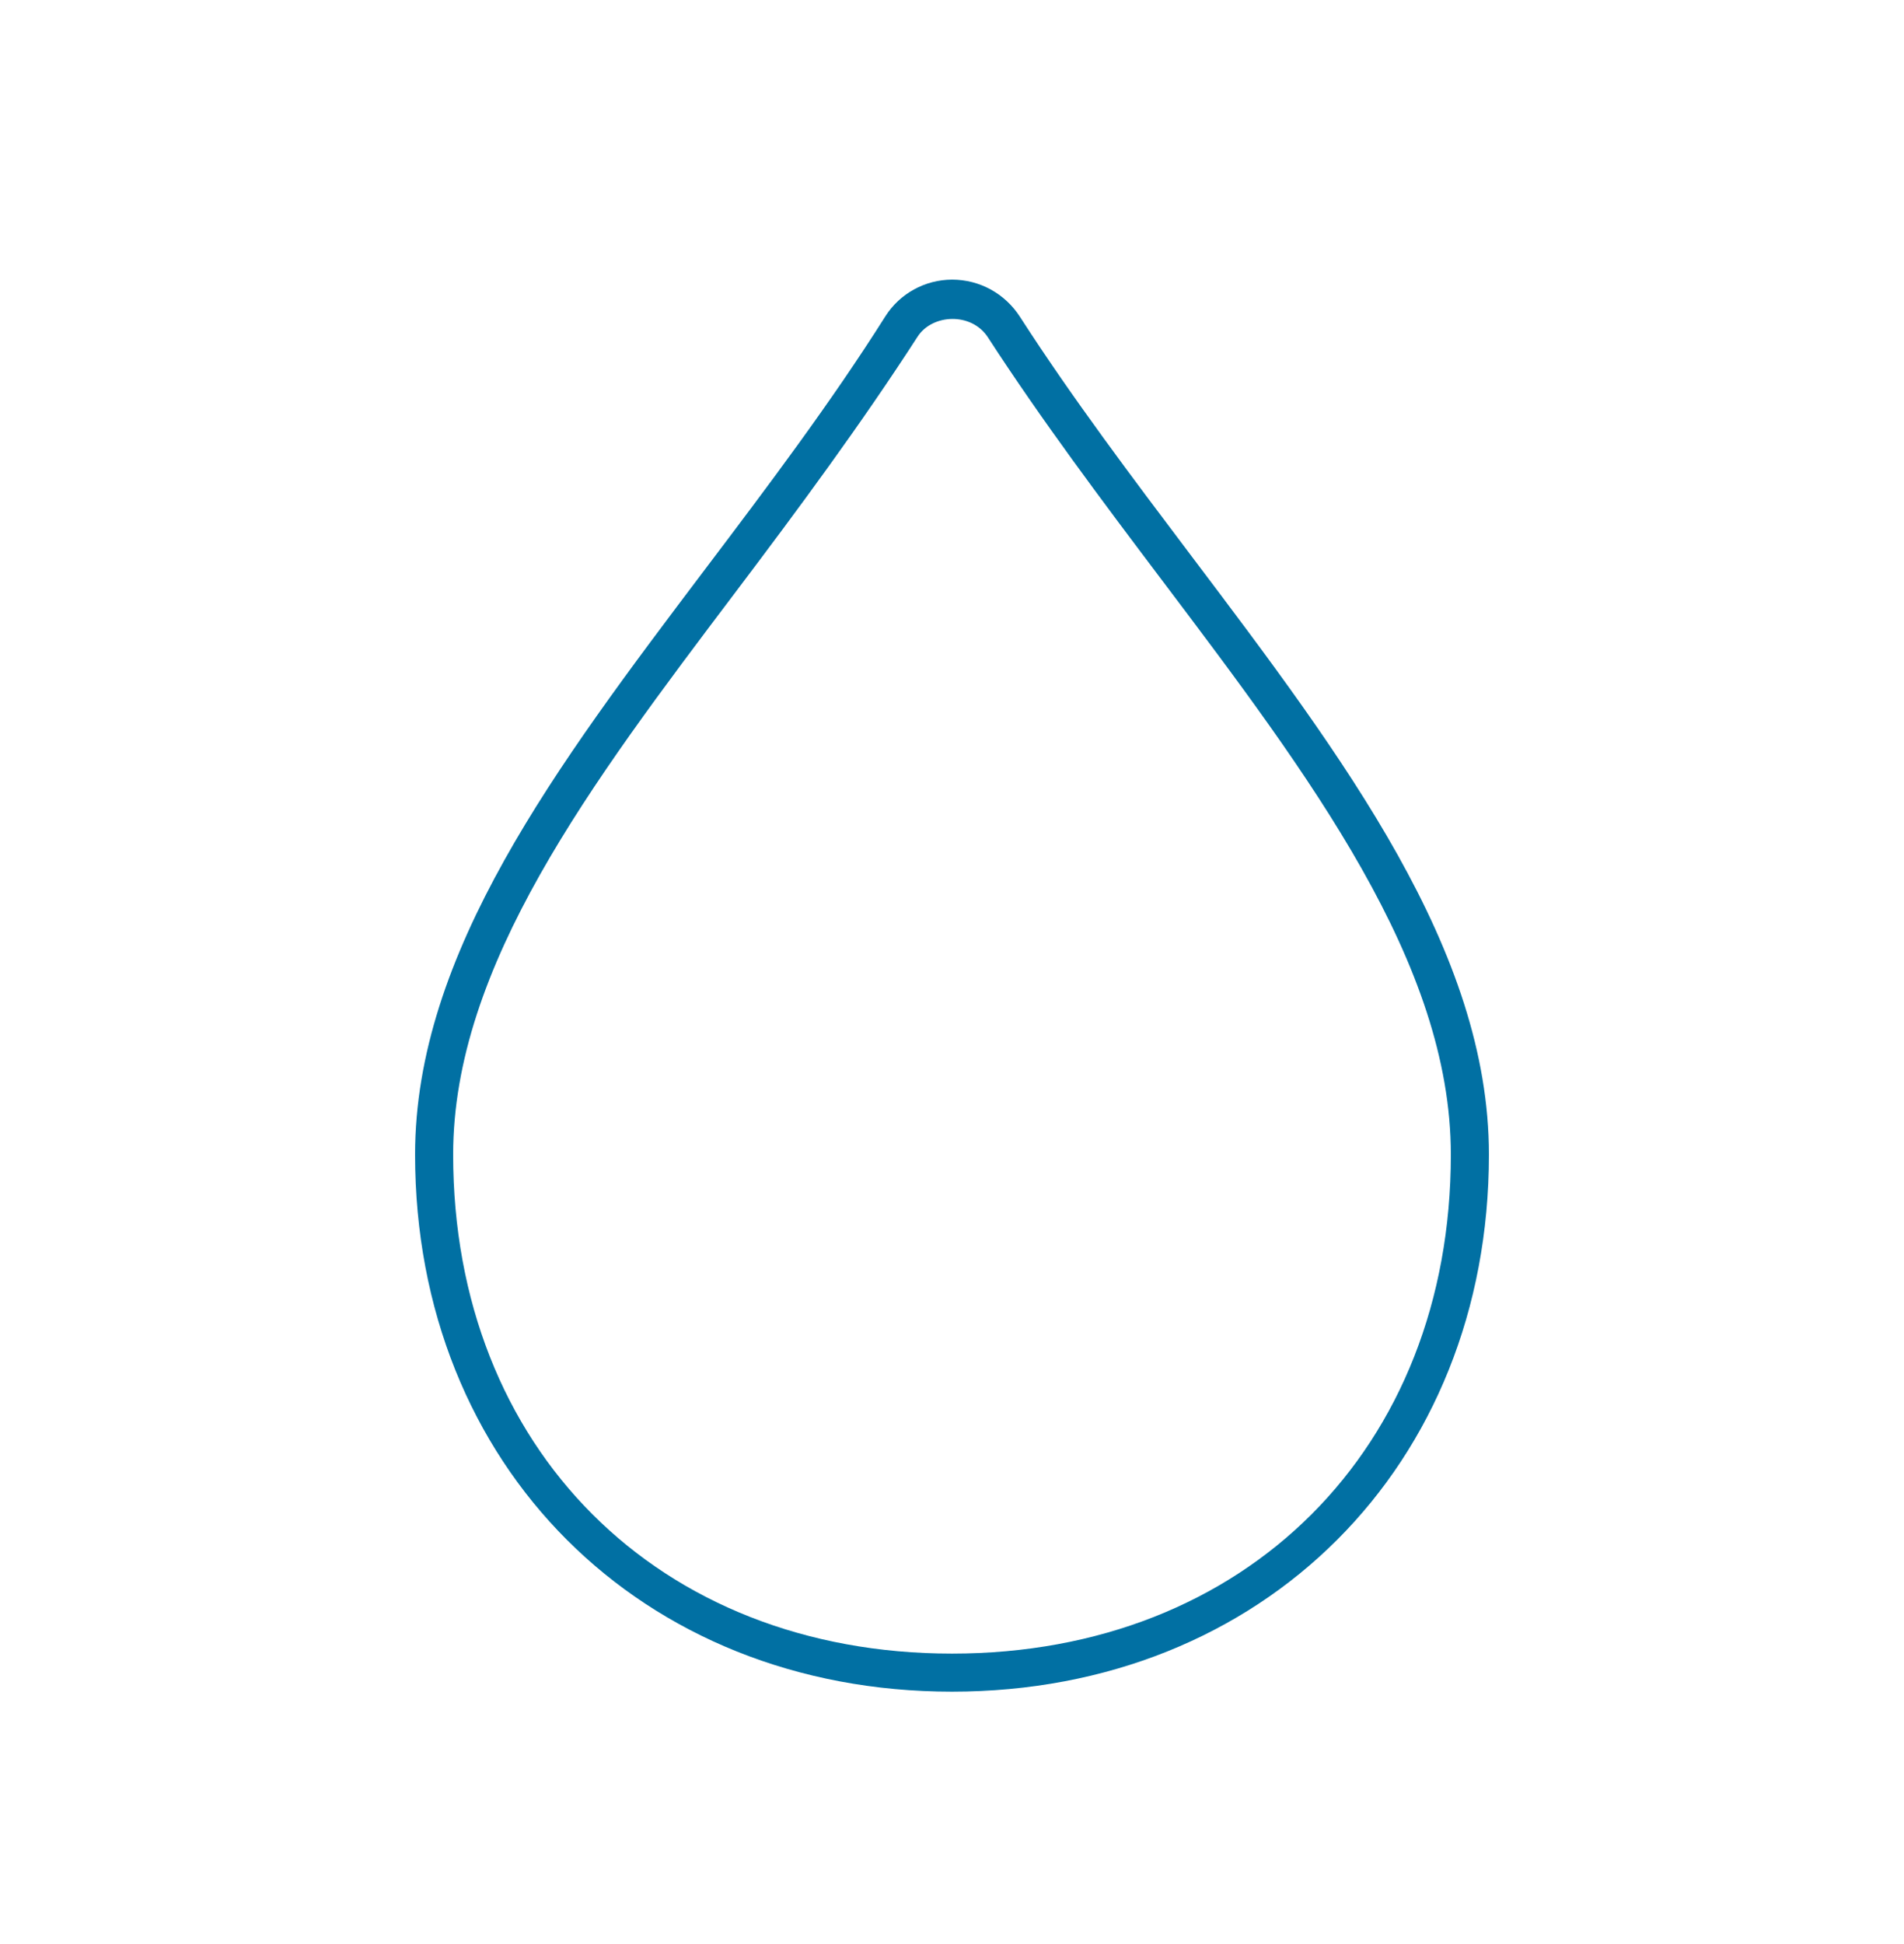
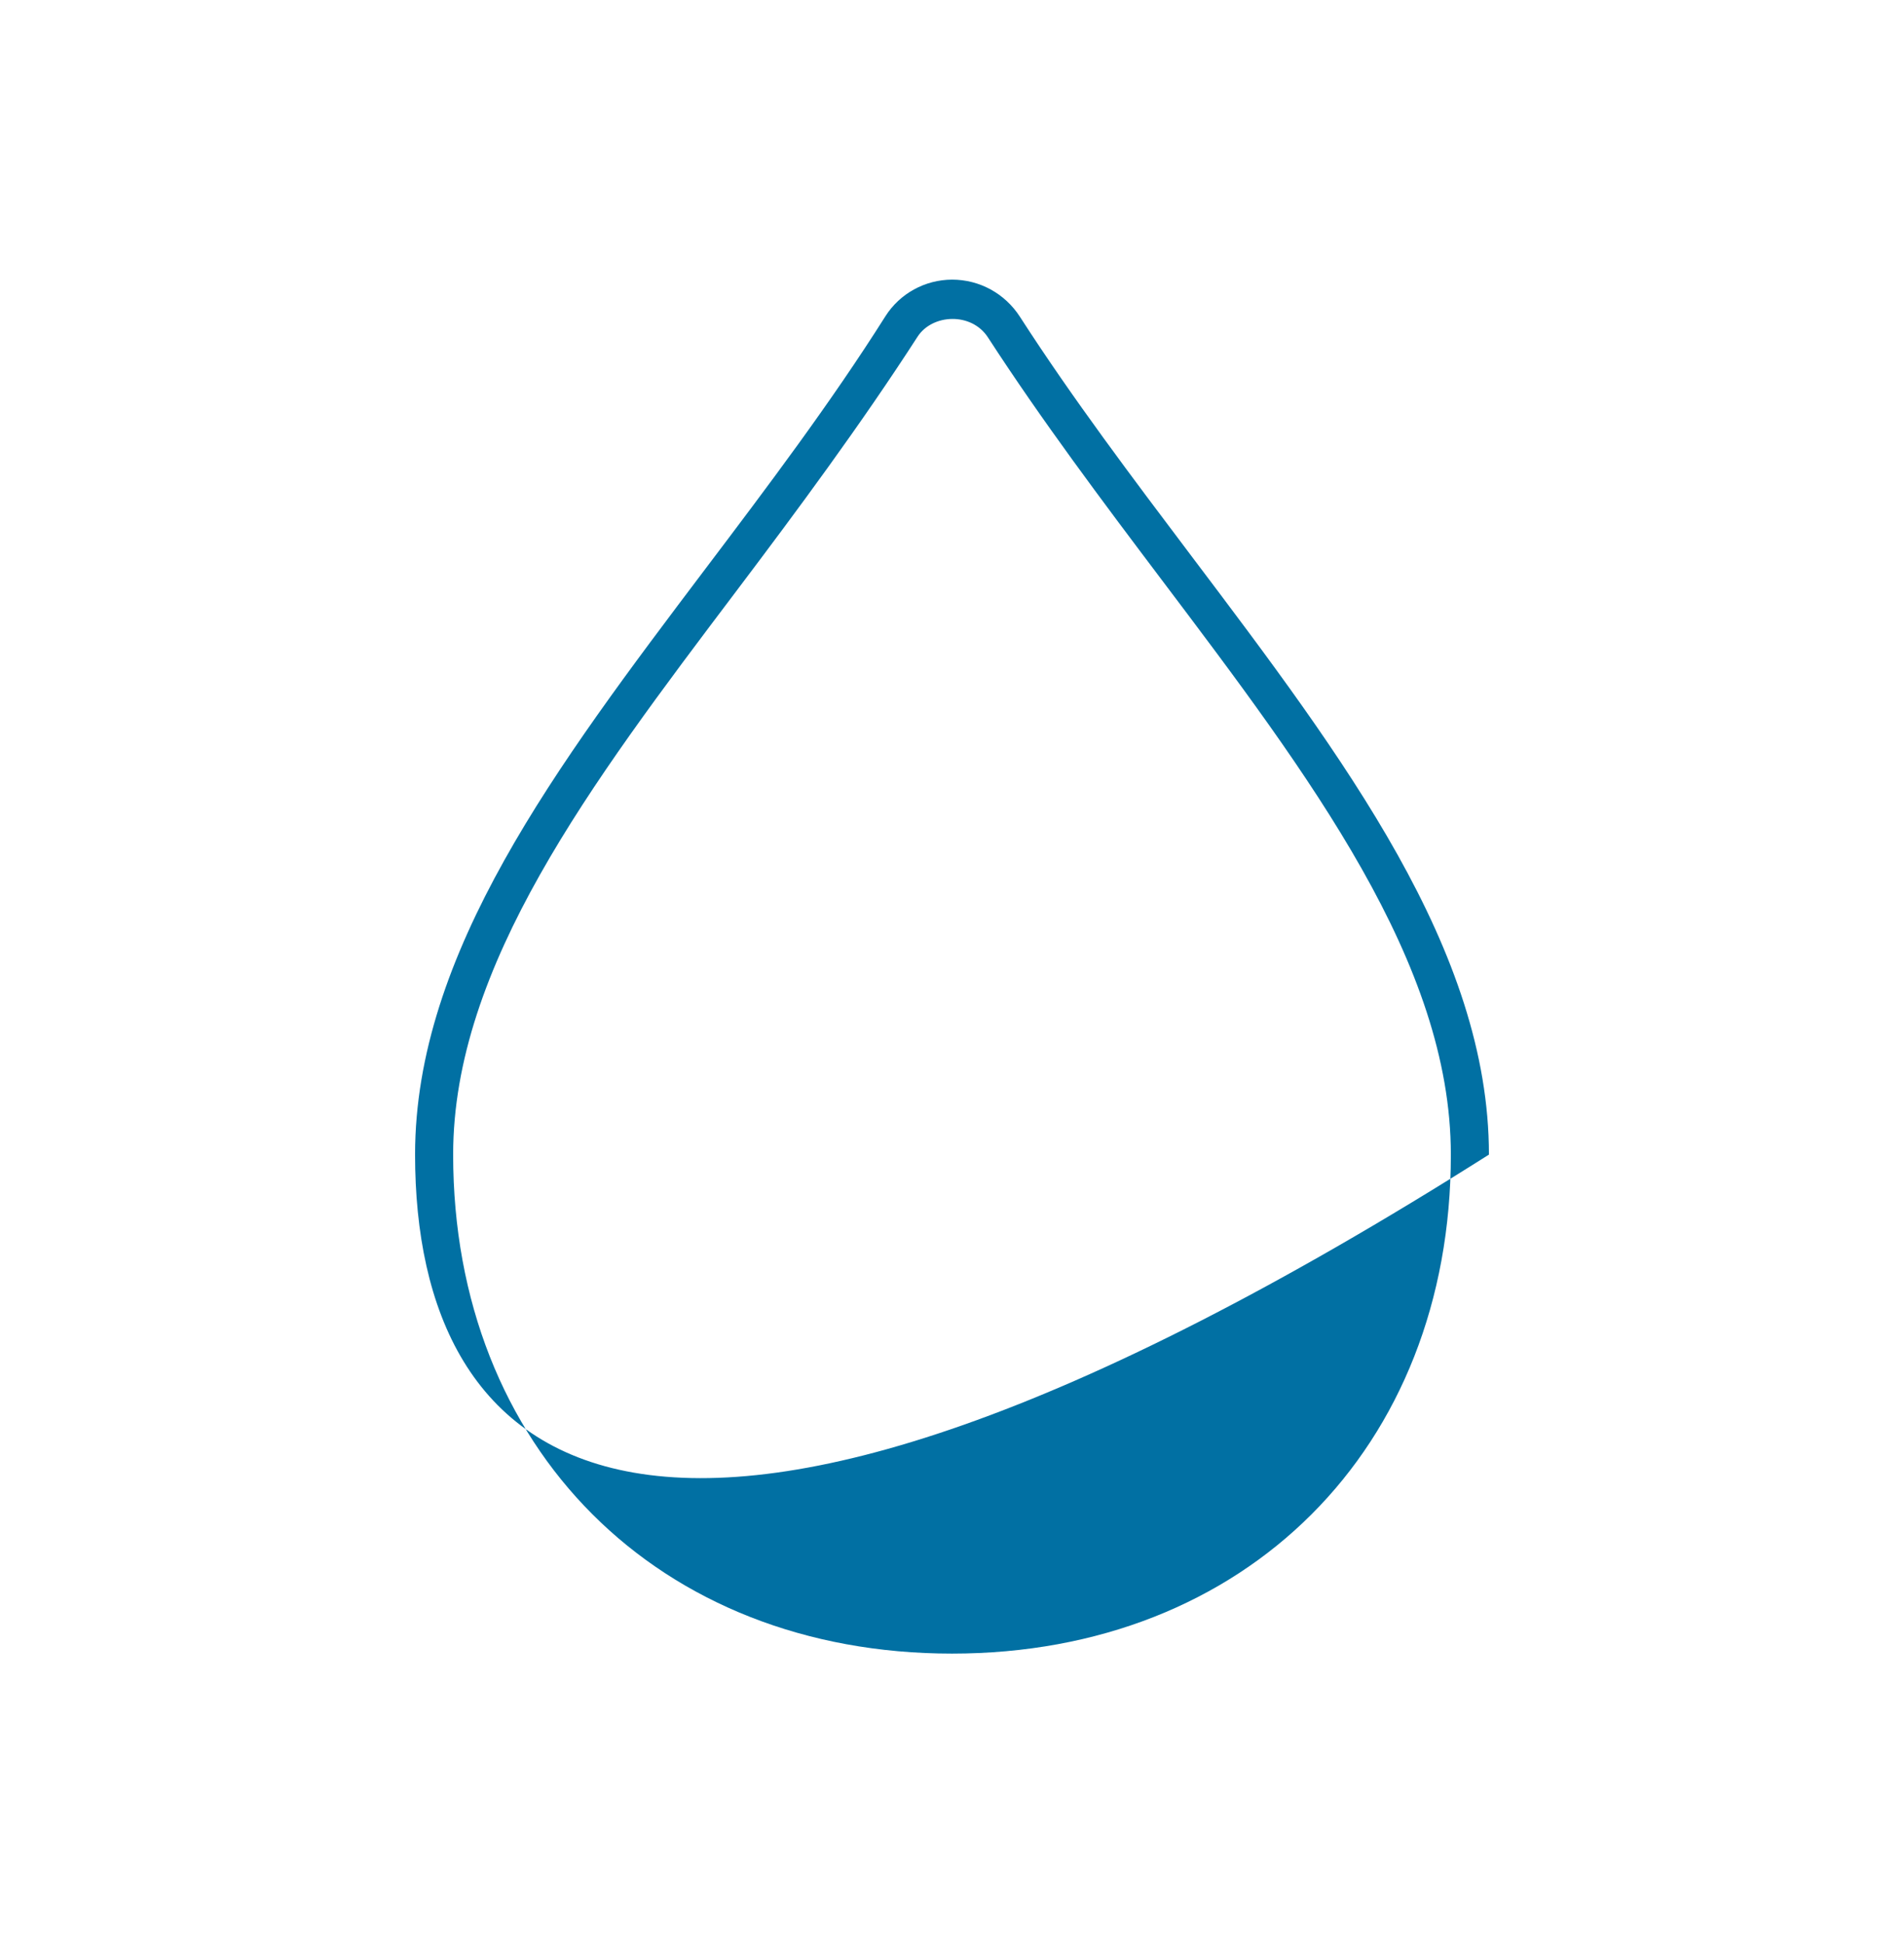
<svg xmlns="http://www.w3.org/2000/svg" width="48" height="49" viewBox="0 0 48 49" fill="none">
-   <path d="M30.04 14.02C33.895 19.127 37.536 23.951 37.536 29.102C37.536 36.945 31.843 42.638 24 42.638C16.157 42.638 10.464 36.945 10.464 29.102C10.464 24.027 14.021 19.319 17.785 14.335C19.333 12.287 20.934 10.168 22.32 7.973C22.685 7.397 23.319 7.051 24.001 7.048C24.695 7.048 25.334 7.397 25.713 7.985C27.04 10.045 28.566 12.066 30.04 14.02ZM24 41.679C31.405 41.679 36.576 36.508 36.576 29.103C36.576 24.272 33.029 19.573 29.274 14.598C27.789 12.63 26.259 10.591 24.906 8.504C24.492 7.865 23.506 7.909 23.132 8.486C21.702 10.701 20.111 12.849 18.551 14.914C14.886 19.766 11.424 24.349 11.424 29.102C11.424 36.508 16.596 41.679 24 41.679Z" fill="#0170A3" />
+   <path d="M30.04 14.02C33.895 19.127 37.536 23.951 37.536 29.102C16.157 42.638 10.464 36.945 10.464 29.102C10.464 24.027 14.021 19.319 17.785 14.335C19.333 12.287 20.934 10.168 22.32 7.973C22.685 7.397 23.319 7.051 24.001 7.048C24.695 7.048 25.334 7.397 25.713 7.985C27.04 10.045 28.566 12.066 30.04 14.02ZM24 41.679C31.405 41.679 36.576 36.508 36.576 29.103C36.576 24.272 33.029 19.573 29.274 14.598C27.789 12.63 26.259 10.591 24.906 8.504C24.492 7.865 23.506 7.909 23.132 8.486C21.702 10.701 20.111 12.849 18.551 14.914C14.886 19.766 11.424 24.349 11.424 29.102C11.424 36.508 16.596 41.679 24 41.679Z" fill="#0170A3" />
</svg>